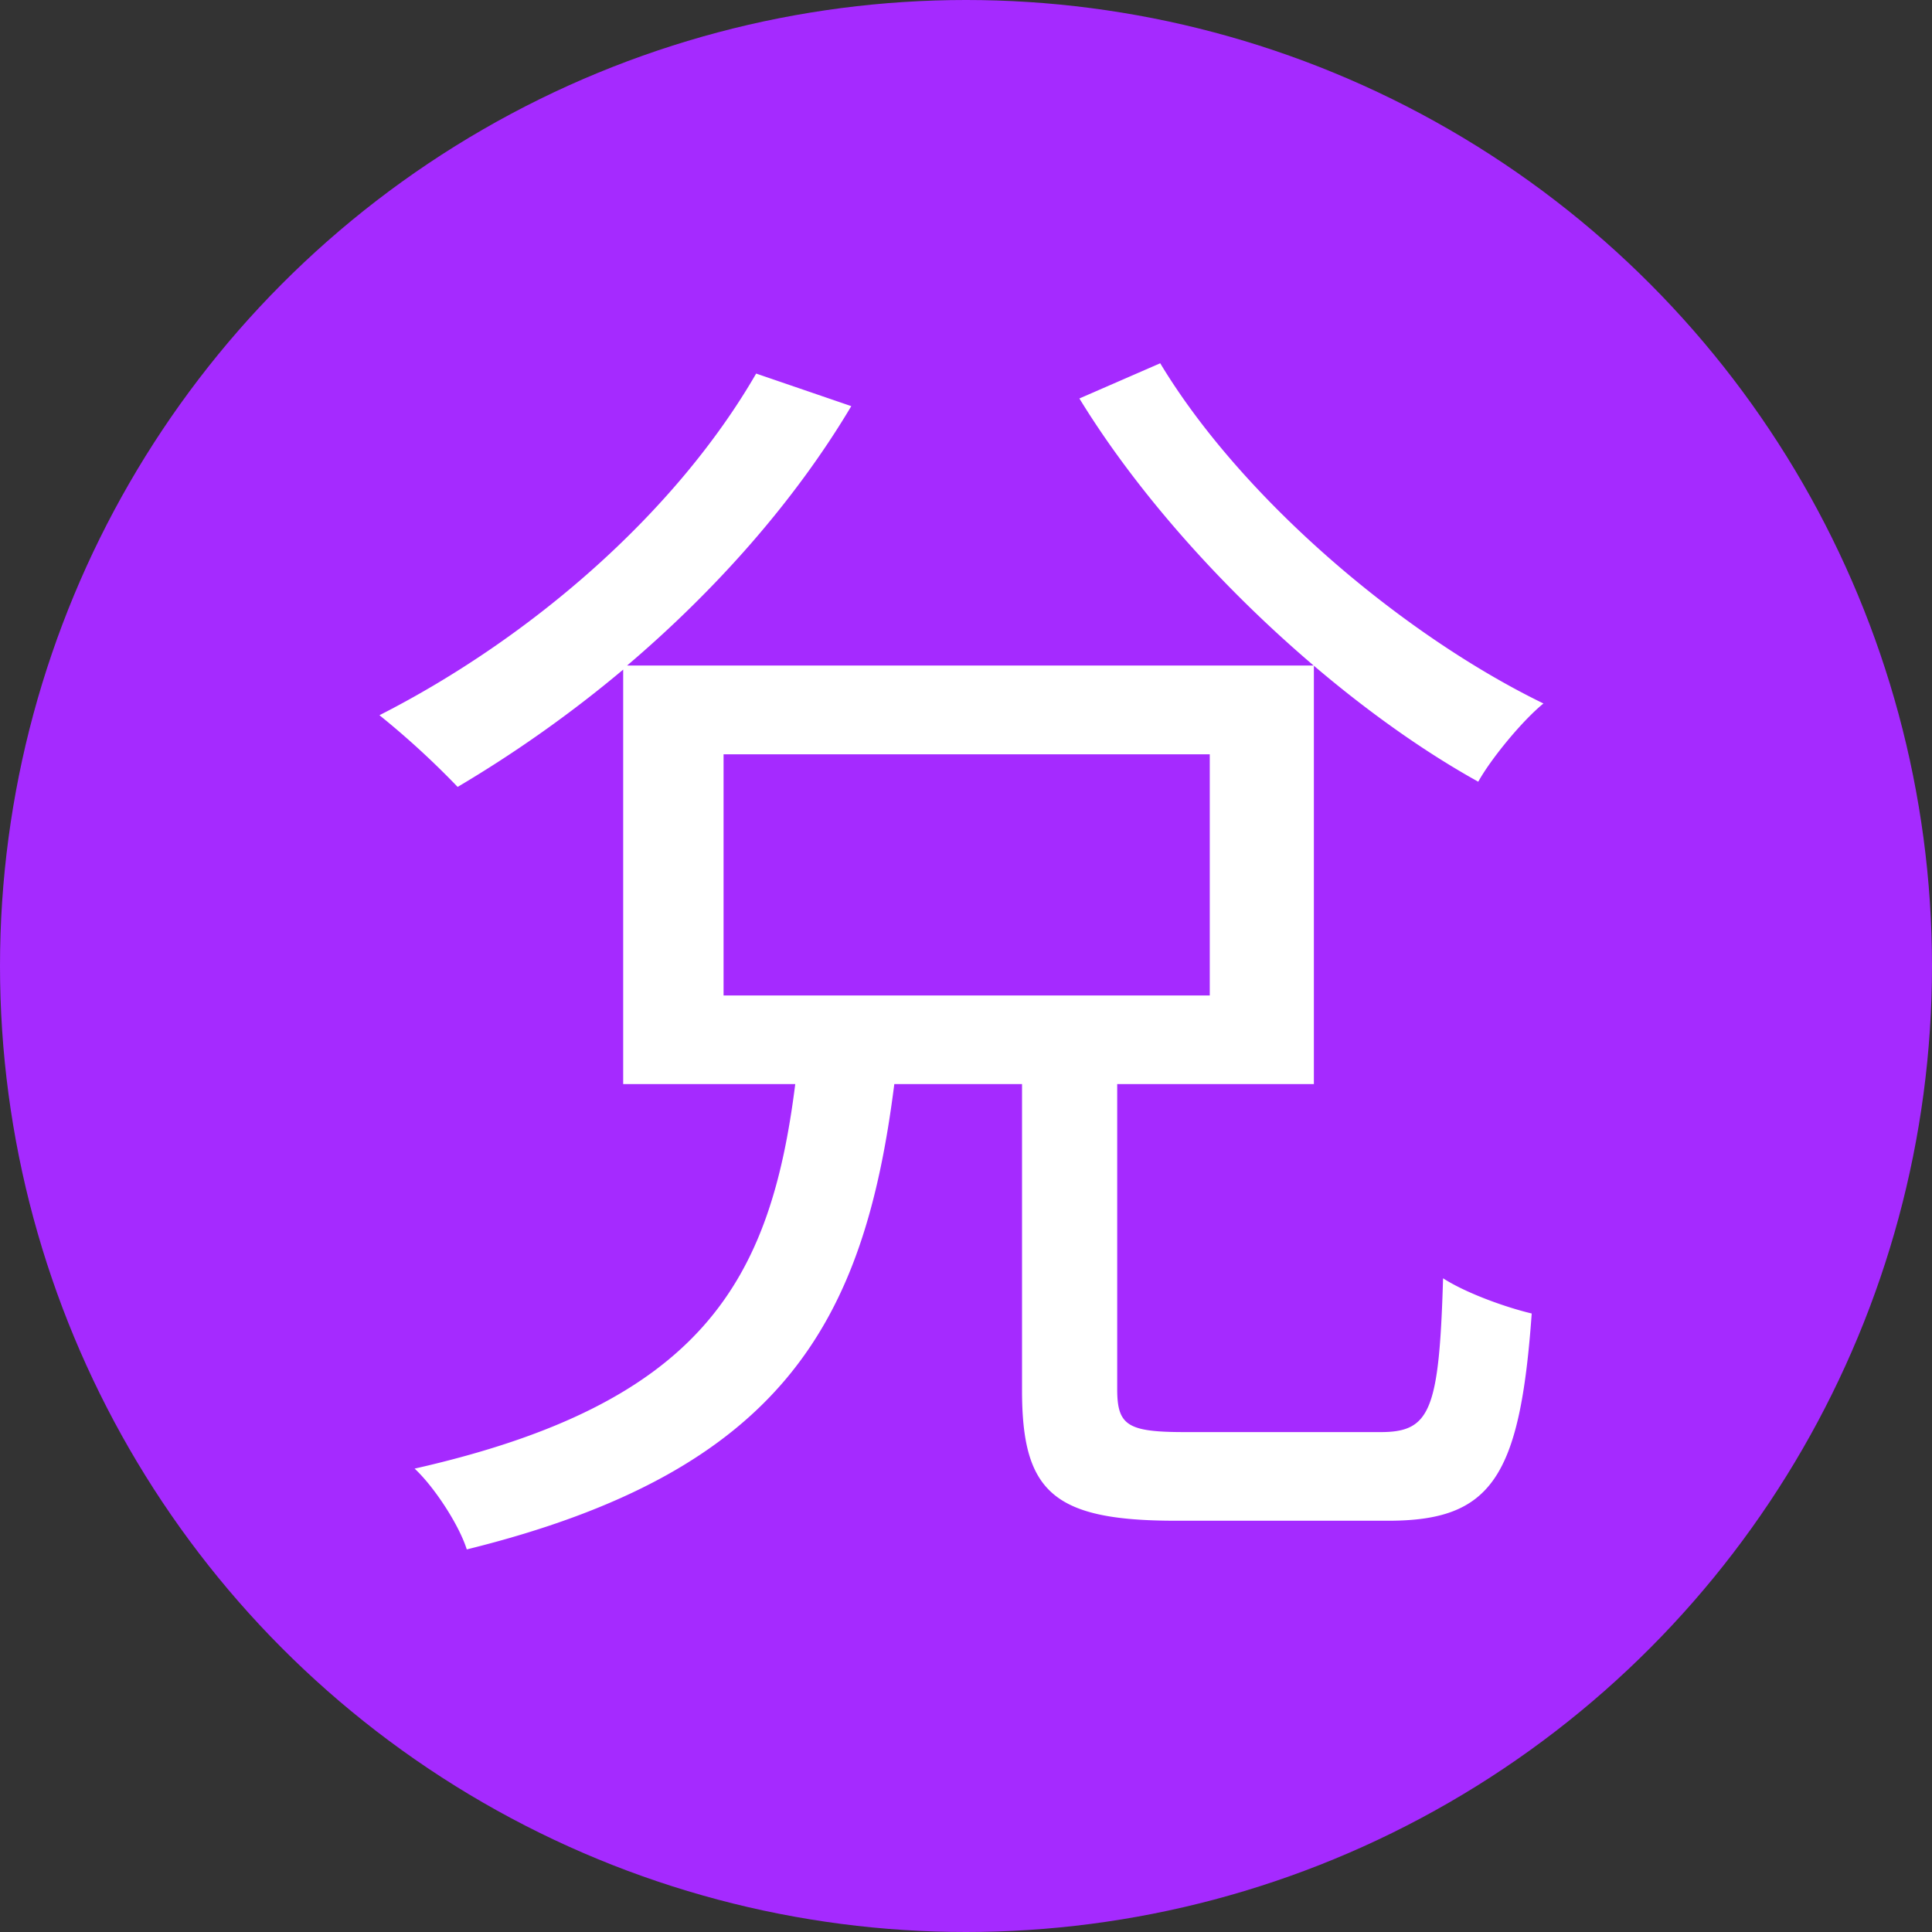
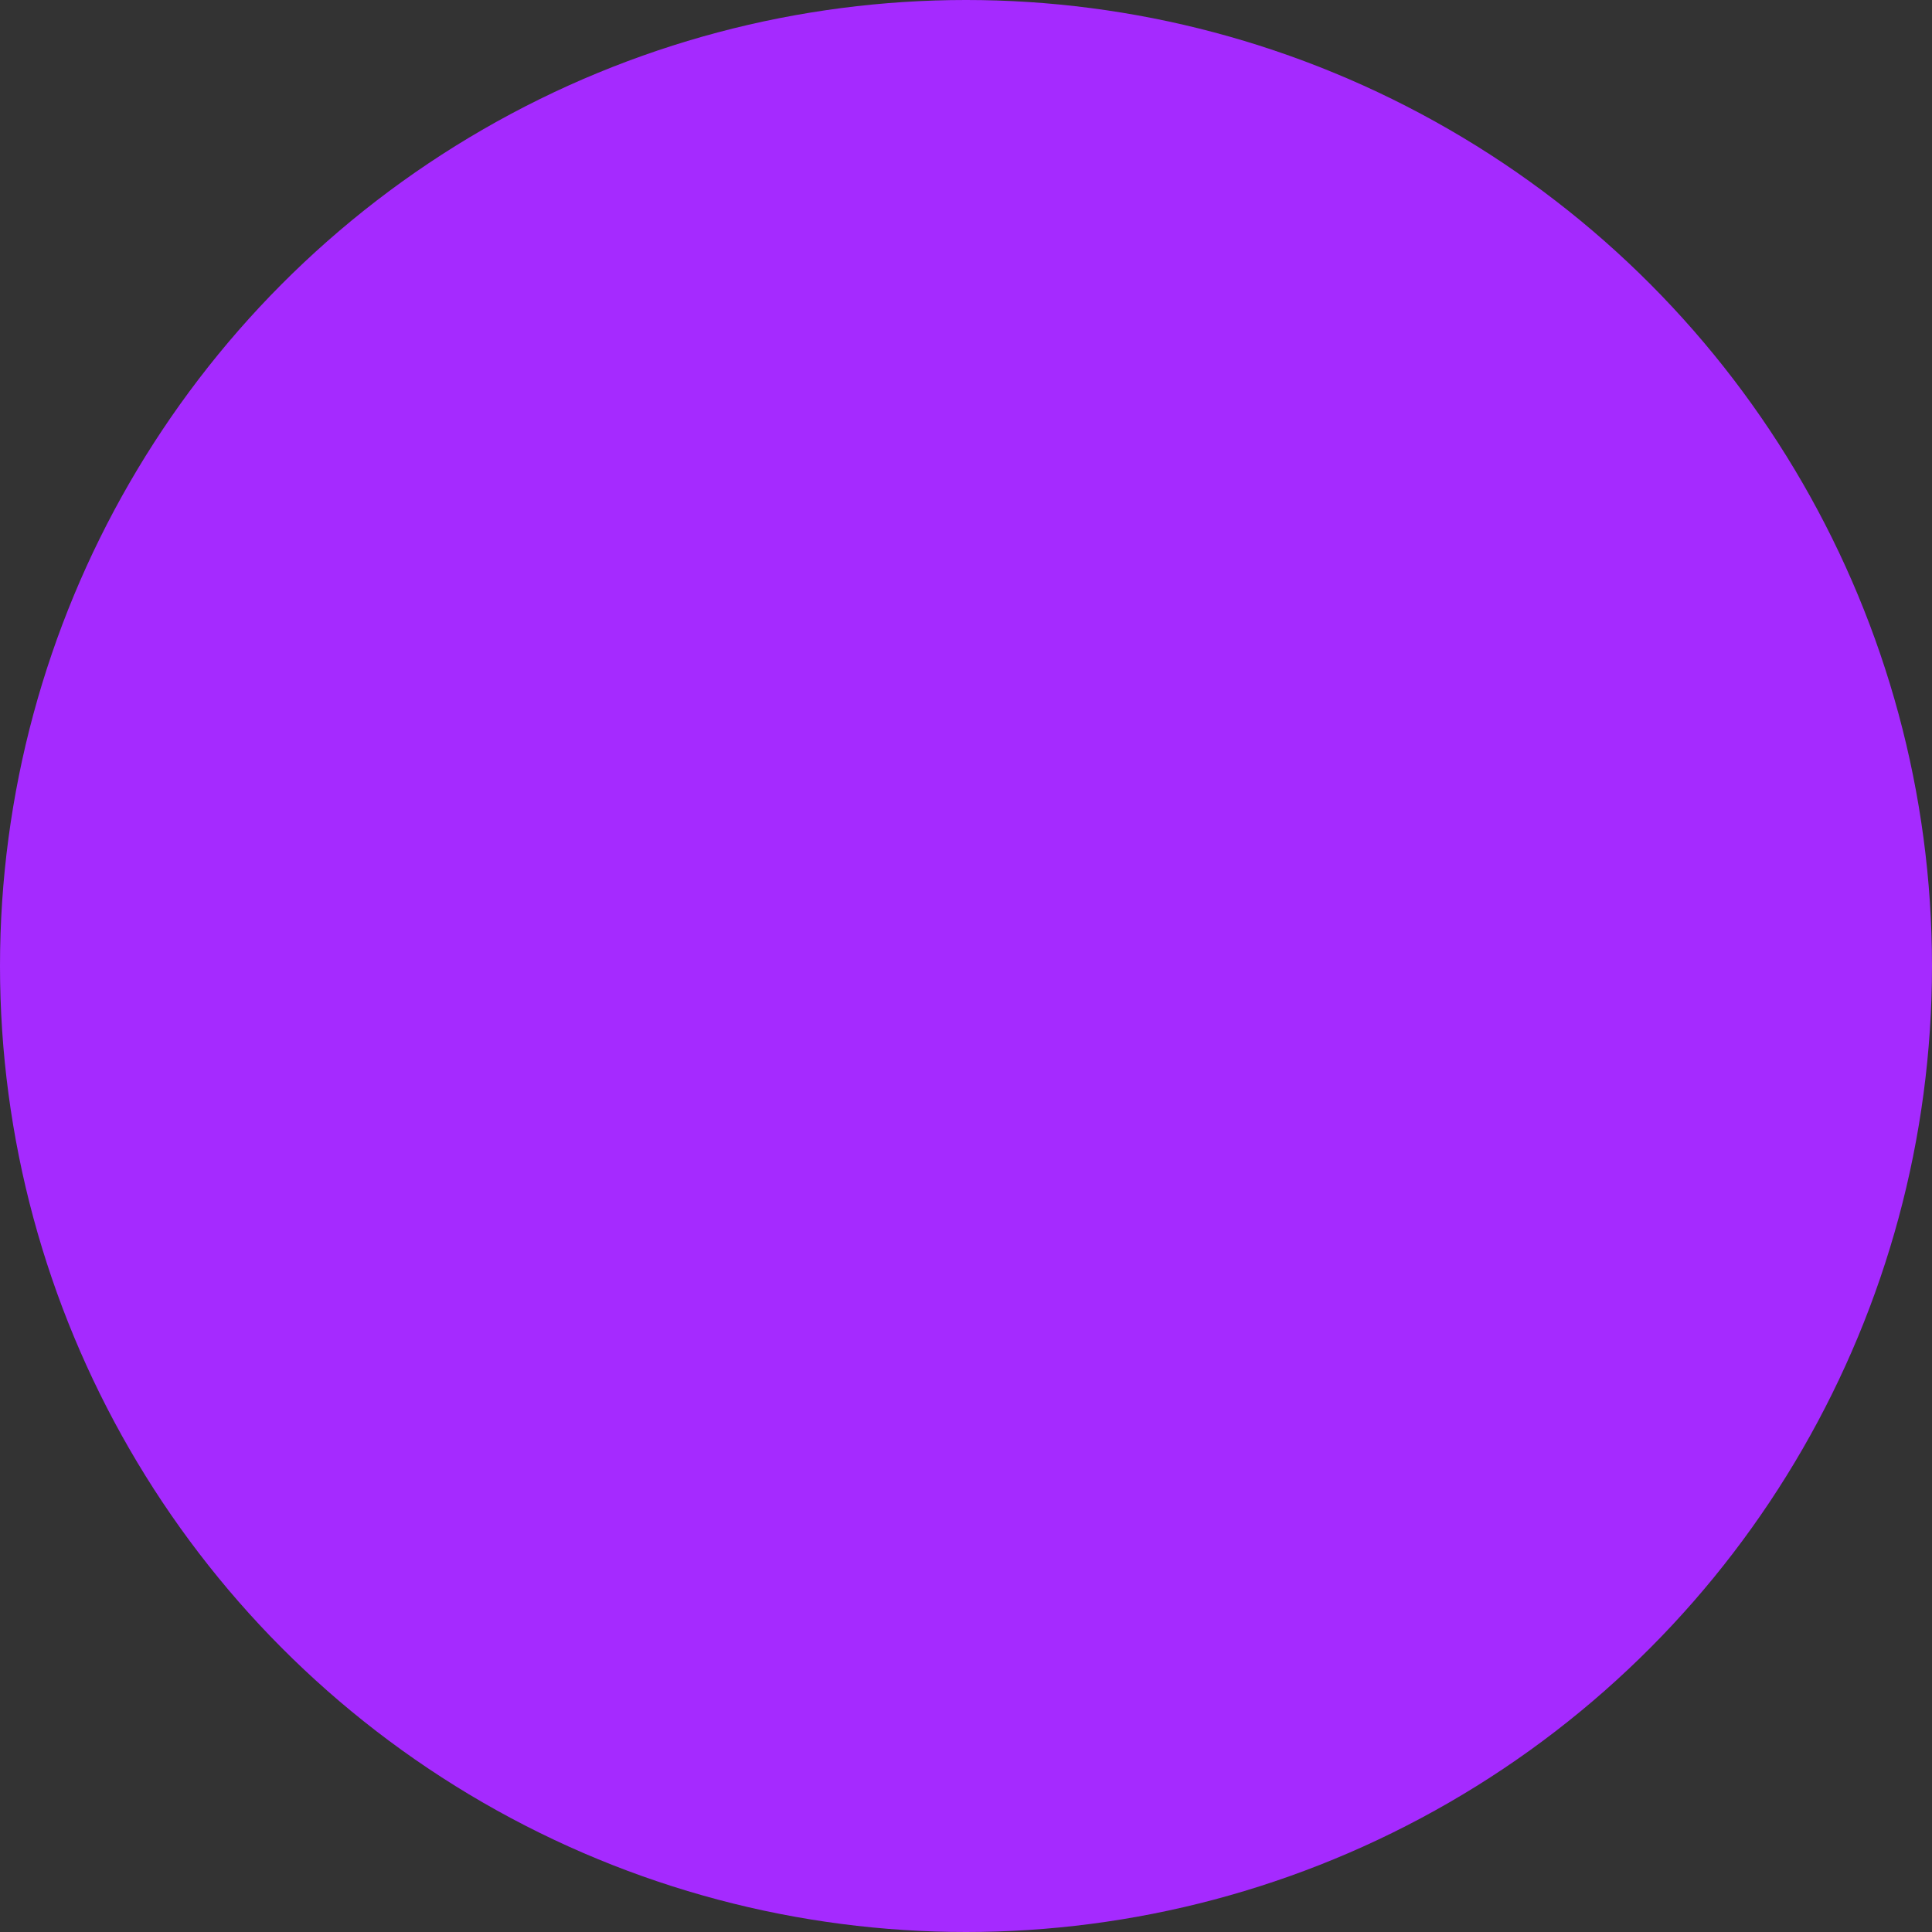
<svg xmlns="http://www.w3.org/2000/svg" id="Layer_1" data-name="Layer 1" viewBox="0 0 512 512">
  <rect x="0" y="0" width="512" height="512" fill="#333333" stroke="none" />
  <defs>
    <style>.cls-1{fill:#a52aff;}.cls-2{fill:#fff;}</style>
  </defs>
  <circle class="cls-1" cx="256" cy="256" r="256" />
-   <path class="cls-2" d="M365.85,379.52c13.12,0,15.54-5.52,16.58-40.76,5.87,3.8,16.23,7.6,23.49,9.33-3.11,43.52-10.71,54.92-38,54.92H311.61c-32.47,0-40.76-7.6-40.76-34.54V287.29H237c-7.94,62.87-29.36,102.6-113.3,123.32-2.07-6.56-8.63-16.58-13.82-21.41,76.34-17.28,94.31-49.75,100.87-101.91h-45.6V177.45a328.92,328.92,0,0,1-43.87,31.09,221.39,221.39,0,0,0-20.72-19C140.63,169.16,179,136,200.39,99l25.21,8.63c-15.2,25.56-36.27,49.05-59.41,68.74h182V287.29H296.07v80.83c0,9.68,2.76,11.4,18,11.4ZM191.75,263.81H320.6V199.9H191.75ZM307.47,96.27c21.42,35.58,63.9,71.85,101.56,90.16-5.53,4.49-13.82,14.51-17.28,20.73-38-21.08-81.17-61.49-105.7-101.56Z" />
</svg>